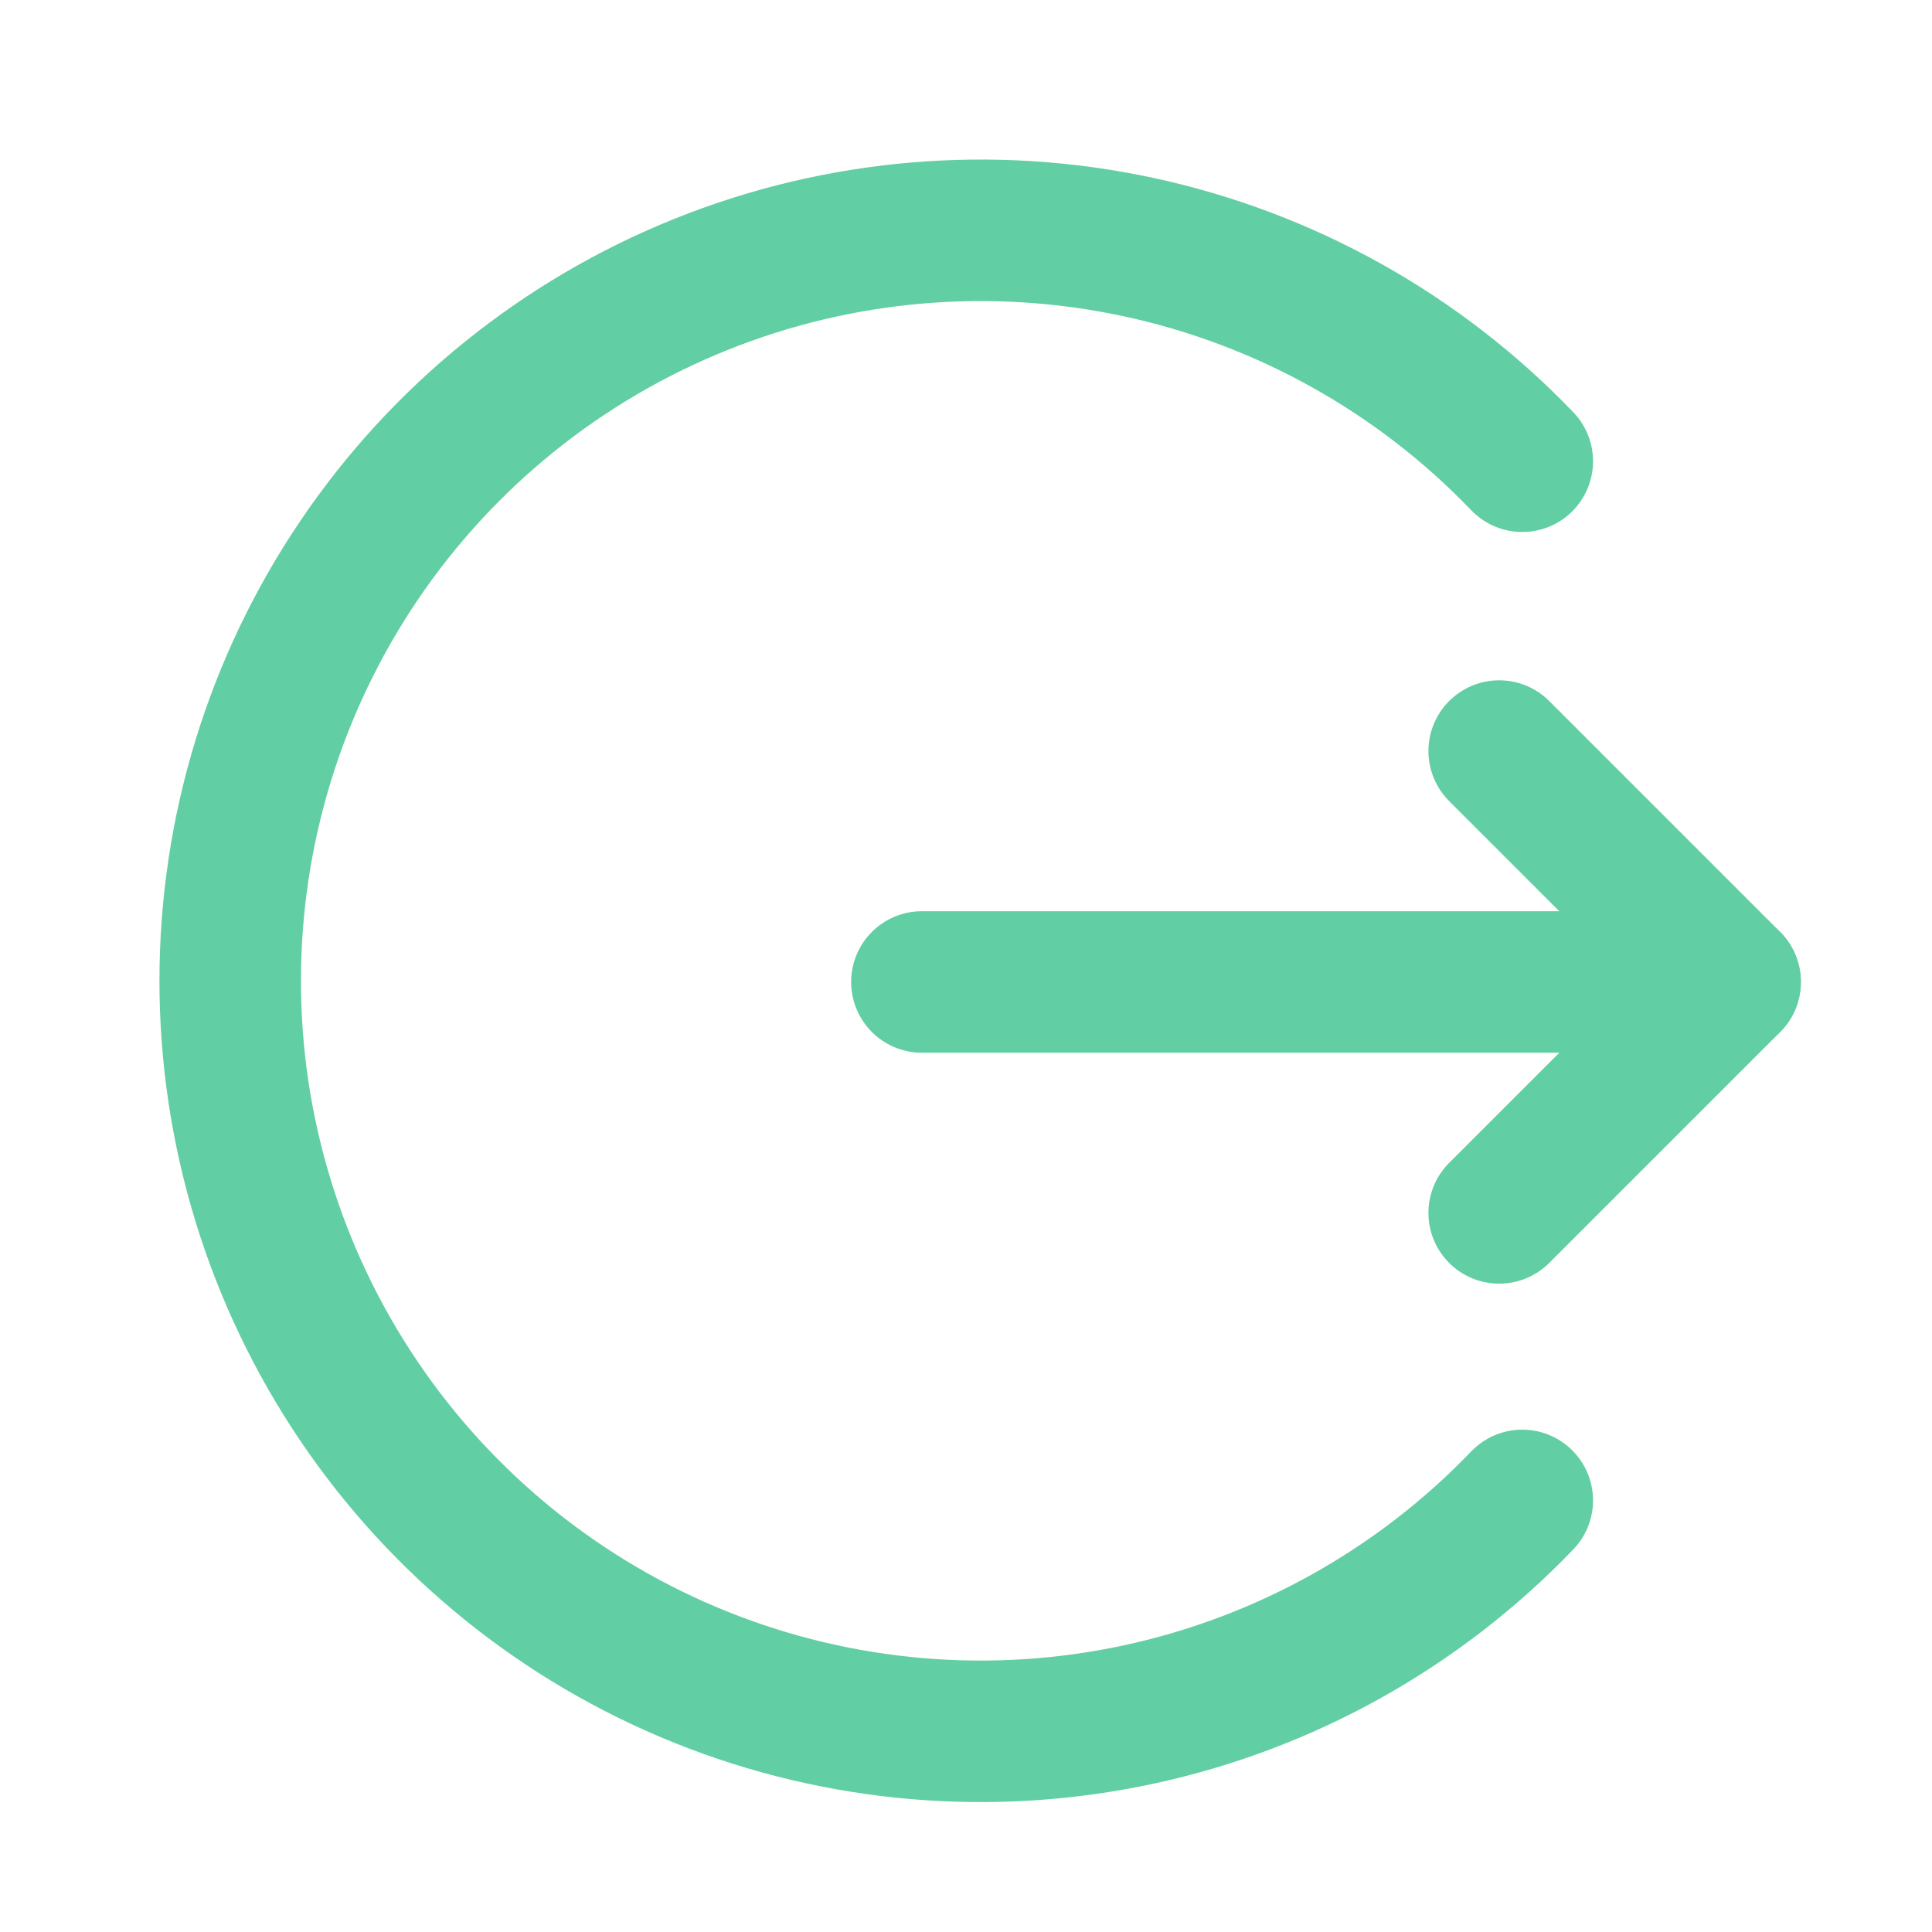
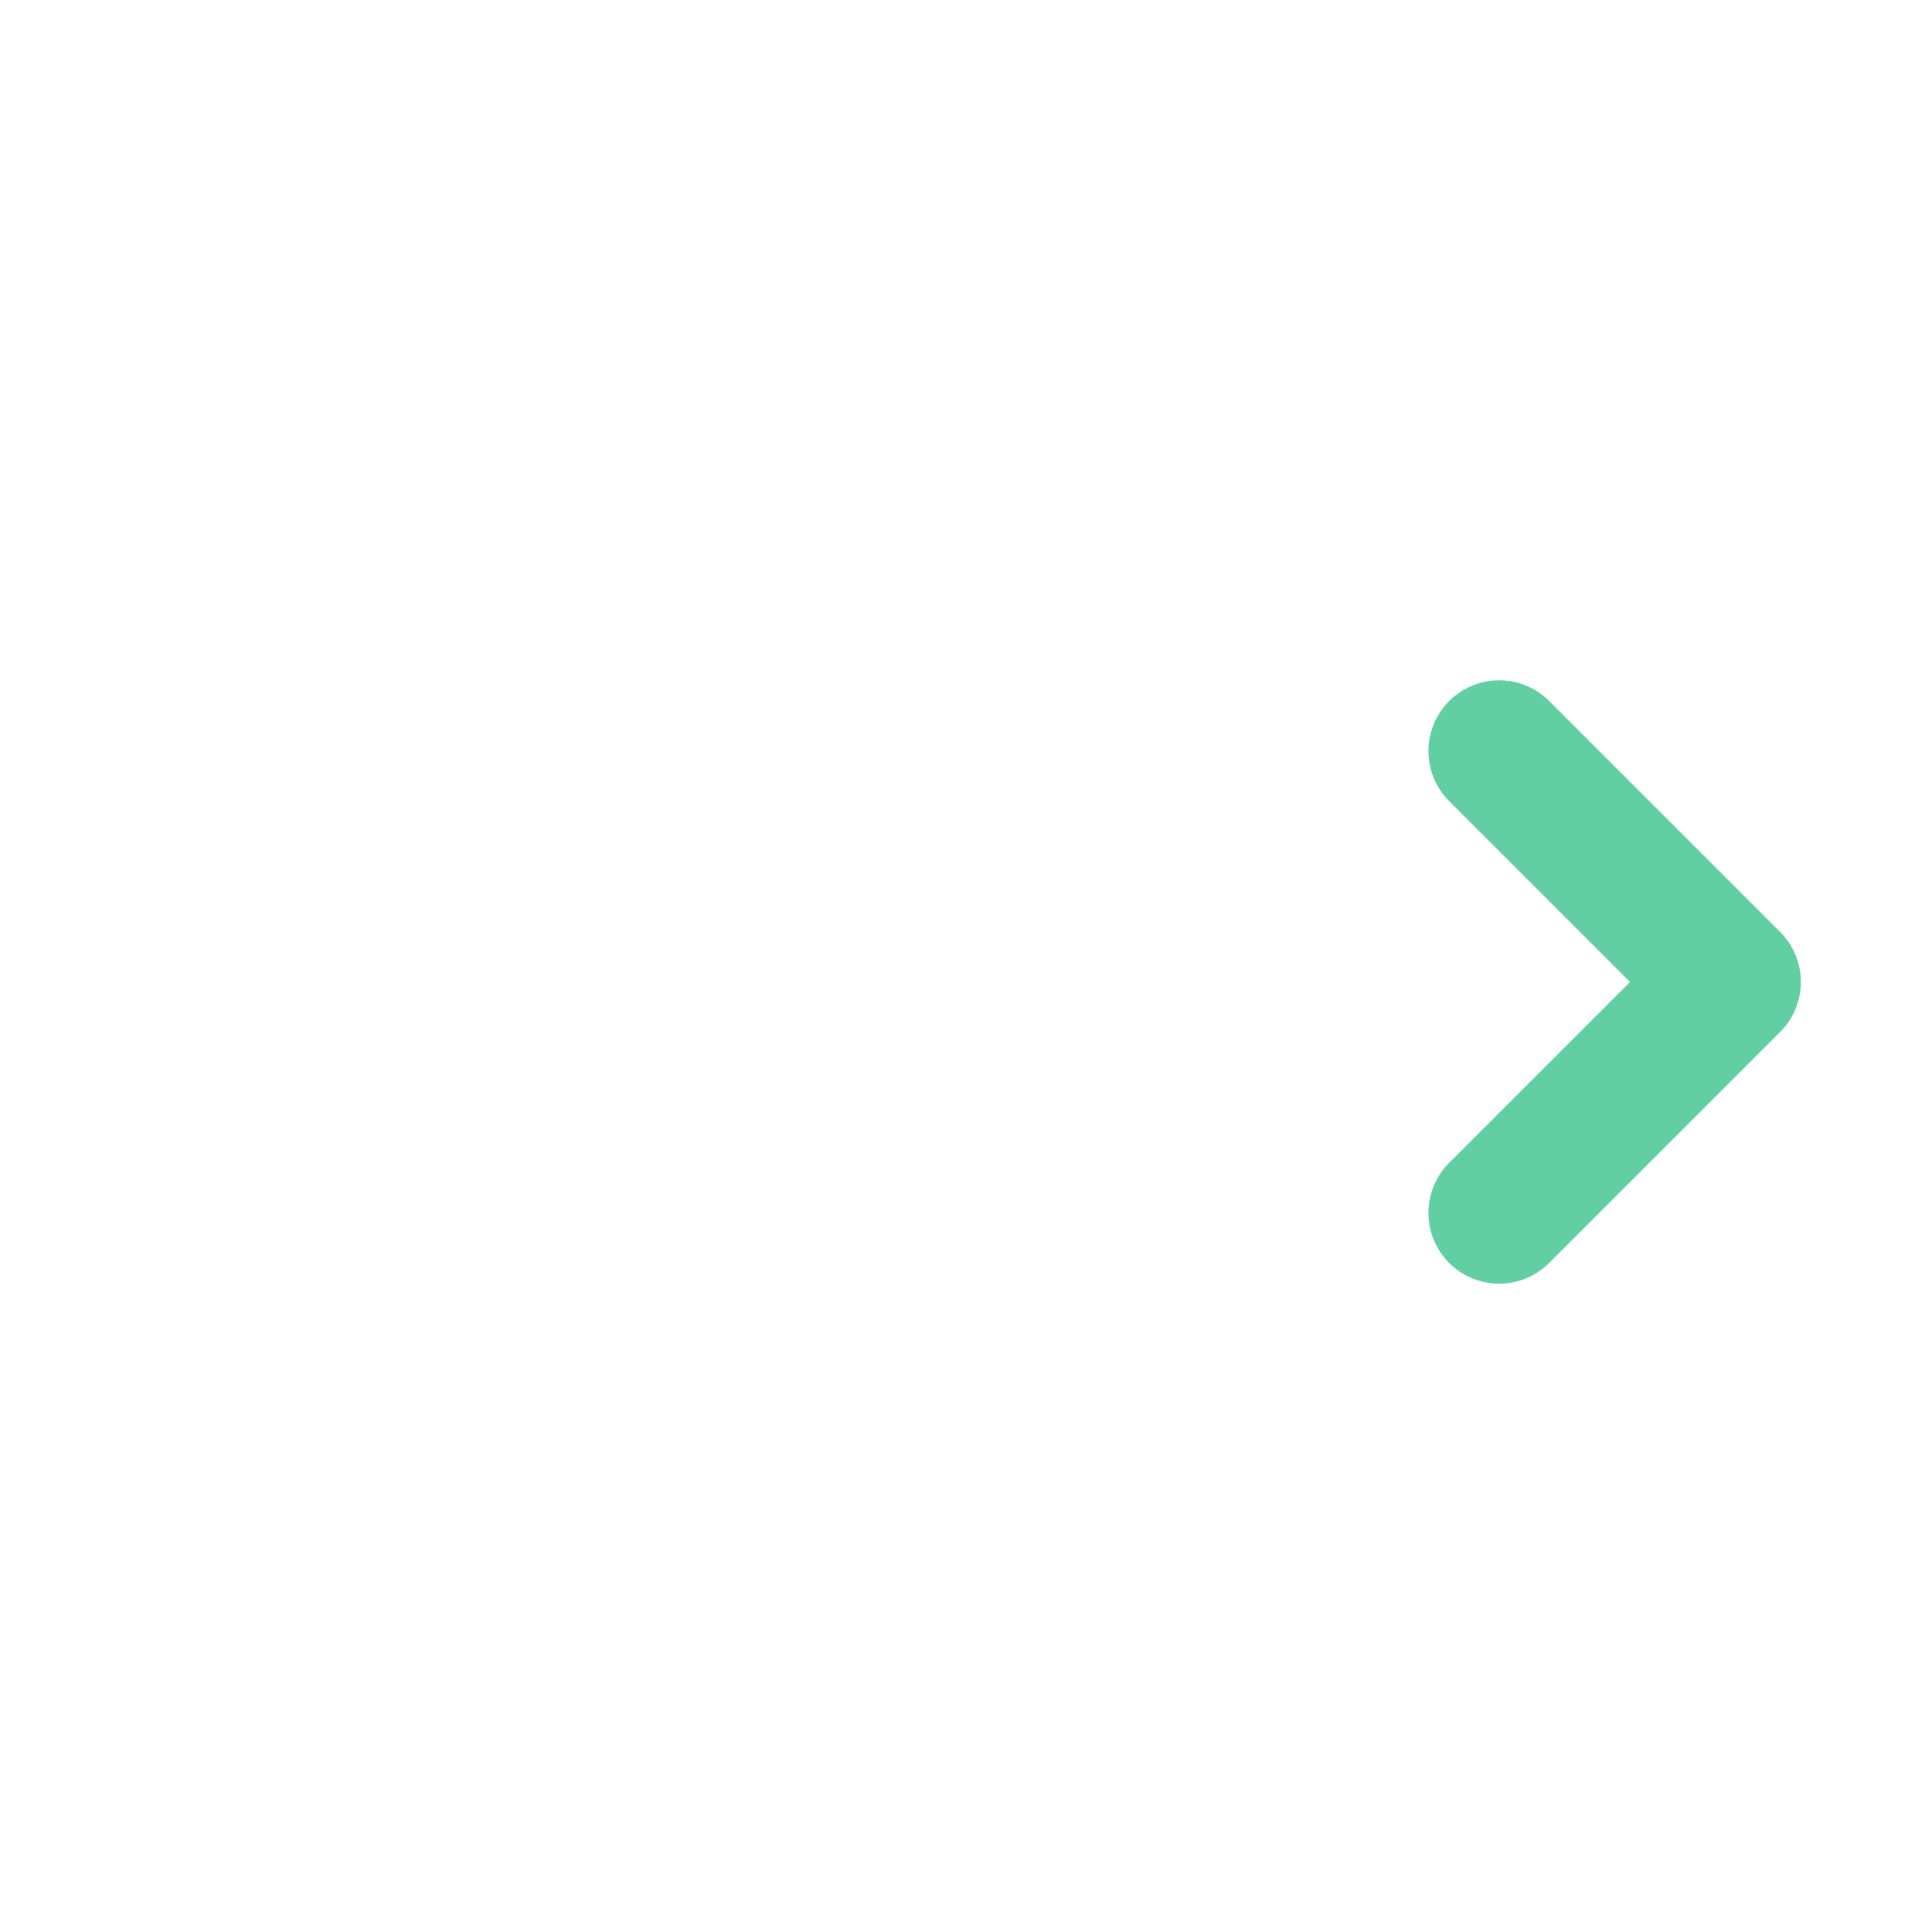
<svg xmlns="http://www.w3.org/2000/svg" width="512" height="512" viewBox="0 0 512 512" fill="none">
-   <path d="M244.308 260.232H458.5" stroke="#62CEA3" stroke-width="37.5" stroke-linecap="round" stroke-linejoin="round" />
  <path d="M397.298 199.037L458.495 260.235L397.298 321.432" stroke="#62CEA3" stroke-width="37.5" stroke-linecap="round" stroke-linejoin="round" />
-   <path d="M403.418 397.622C375.942 426.261 340.525 446.025 301.725 454.371C262.924 462.718 222.514 459.266 185.692 444.458C148.869 429.651 117.319 404.166 95.099 371.281C72.878 338.396 61.005 299.615 61.005 259.927C61.005 220.239 72.878 181.458 95.099 148.574C117.319 115.689 148.869 90.204 185.692 75.396C222.514 60.589 262.924 57.136 301.725 65.483C340.525 73.829 375.942 93.593 403.418 122.232" stroke="#62CEA3" stroke-width="37.5" stroke-linecap="round" stroke-linejoin="round" />
</svg>